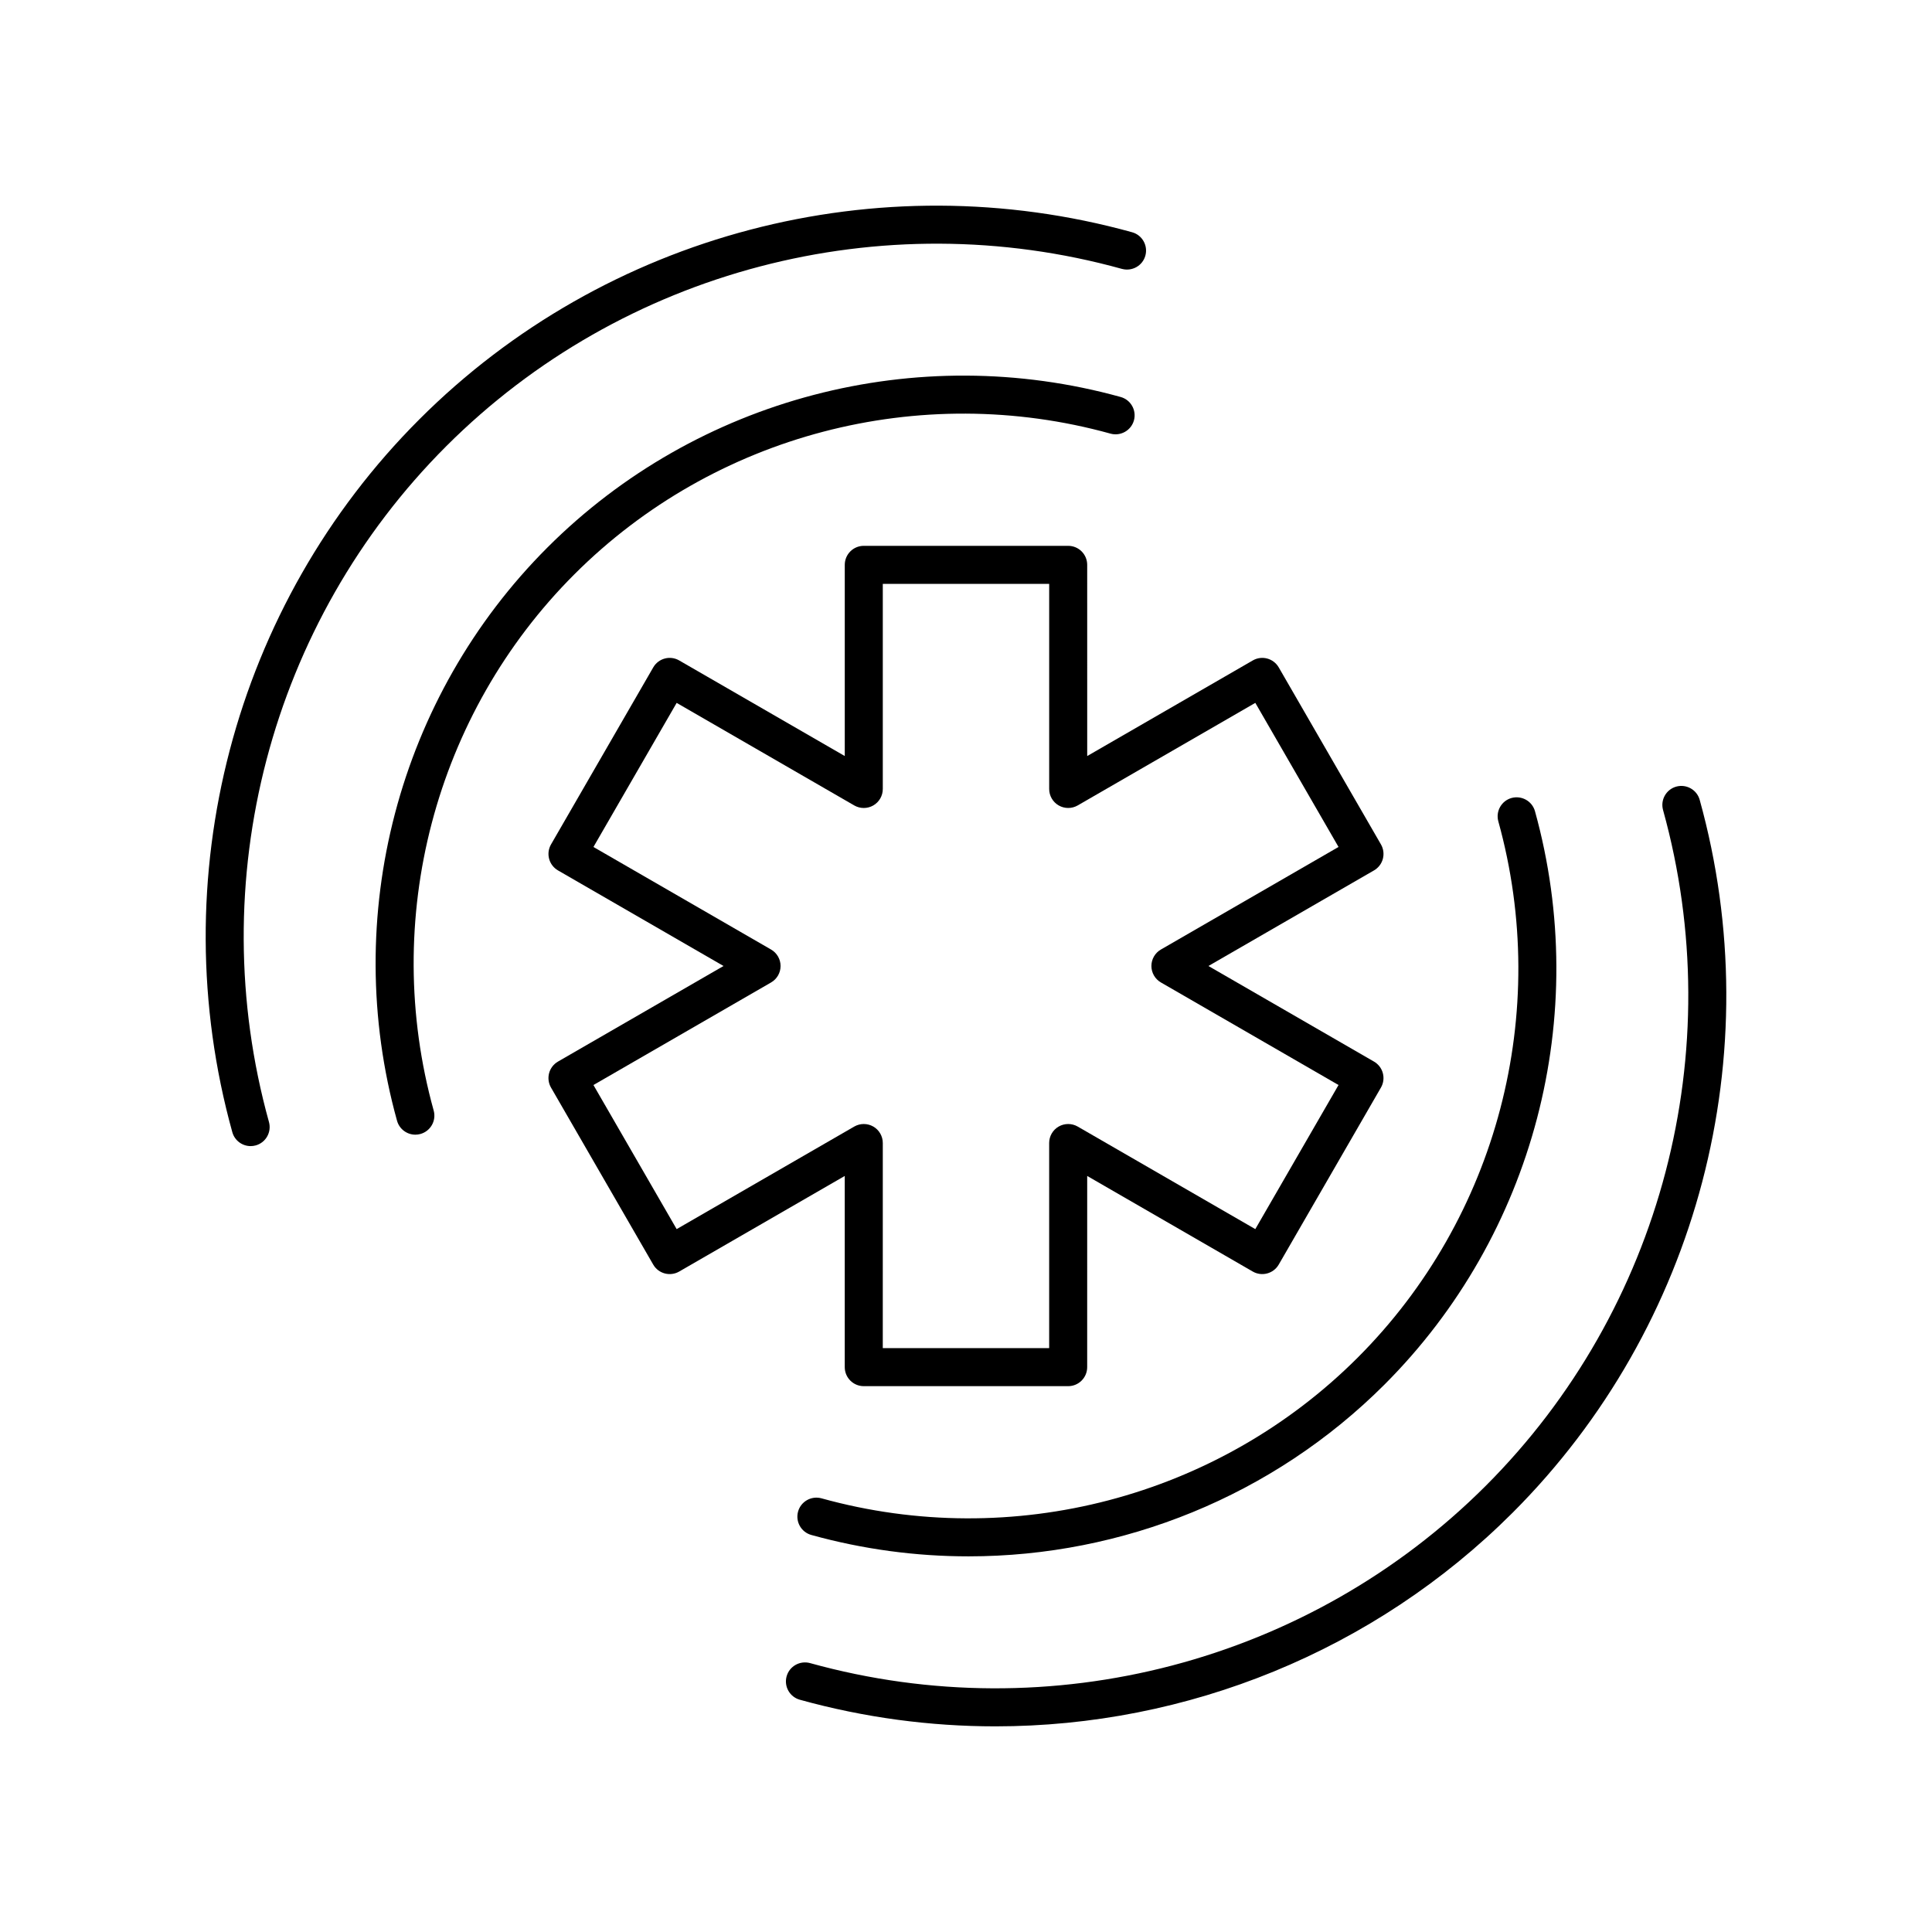
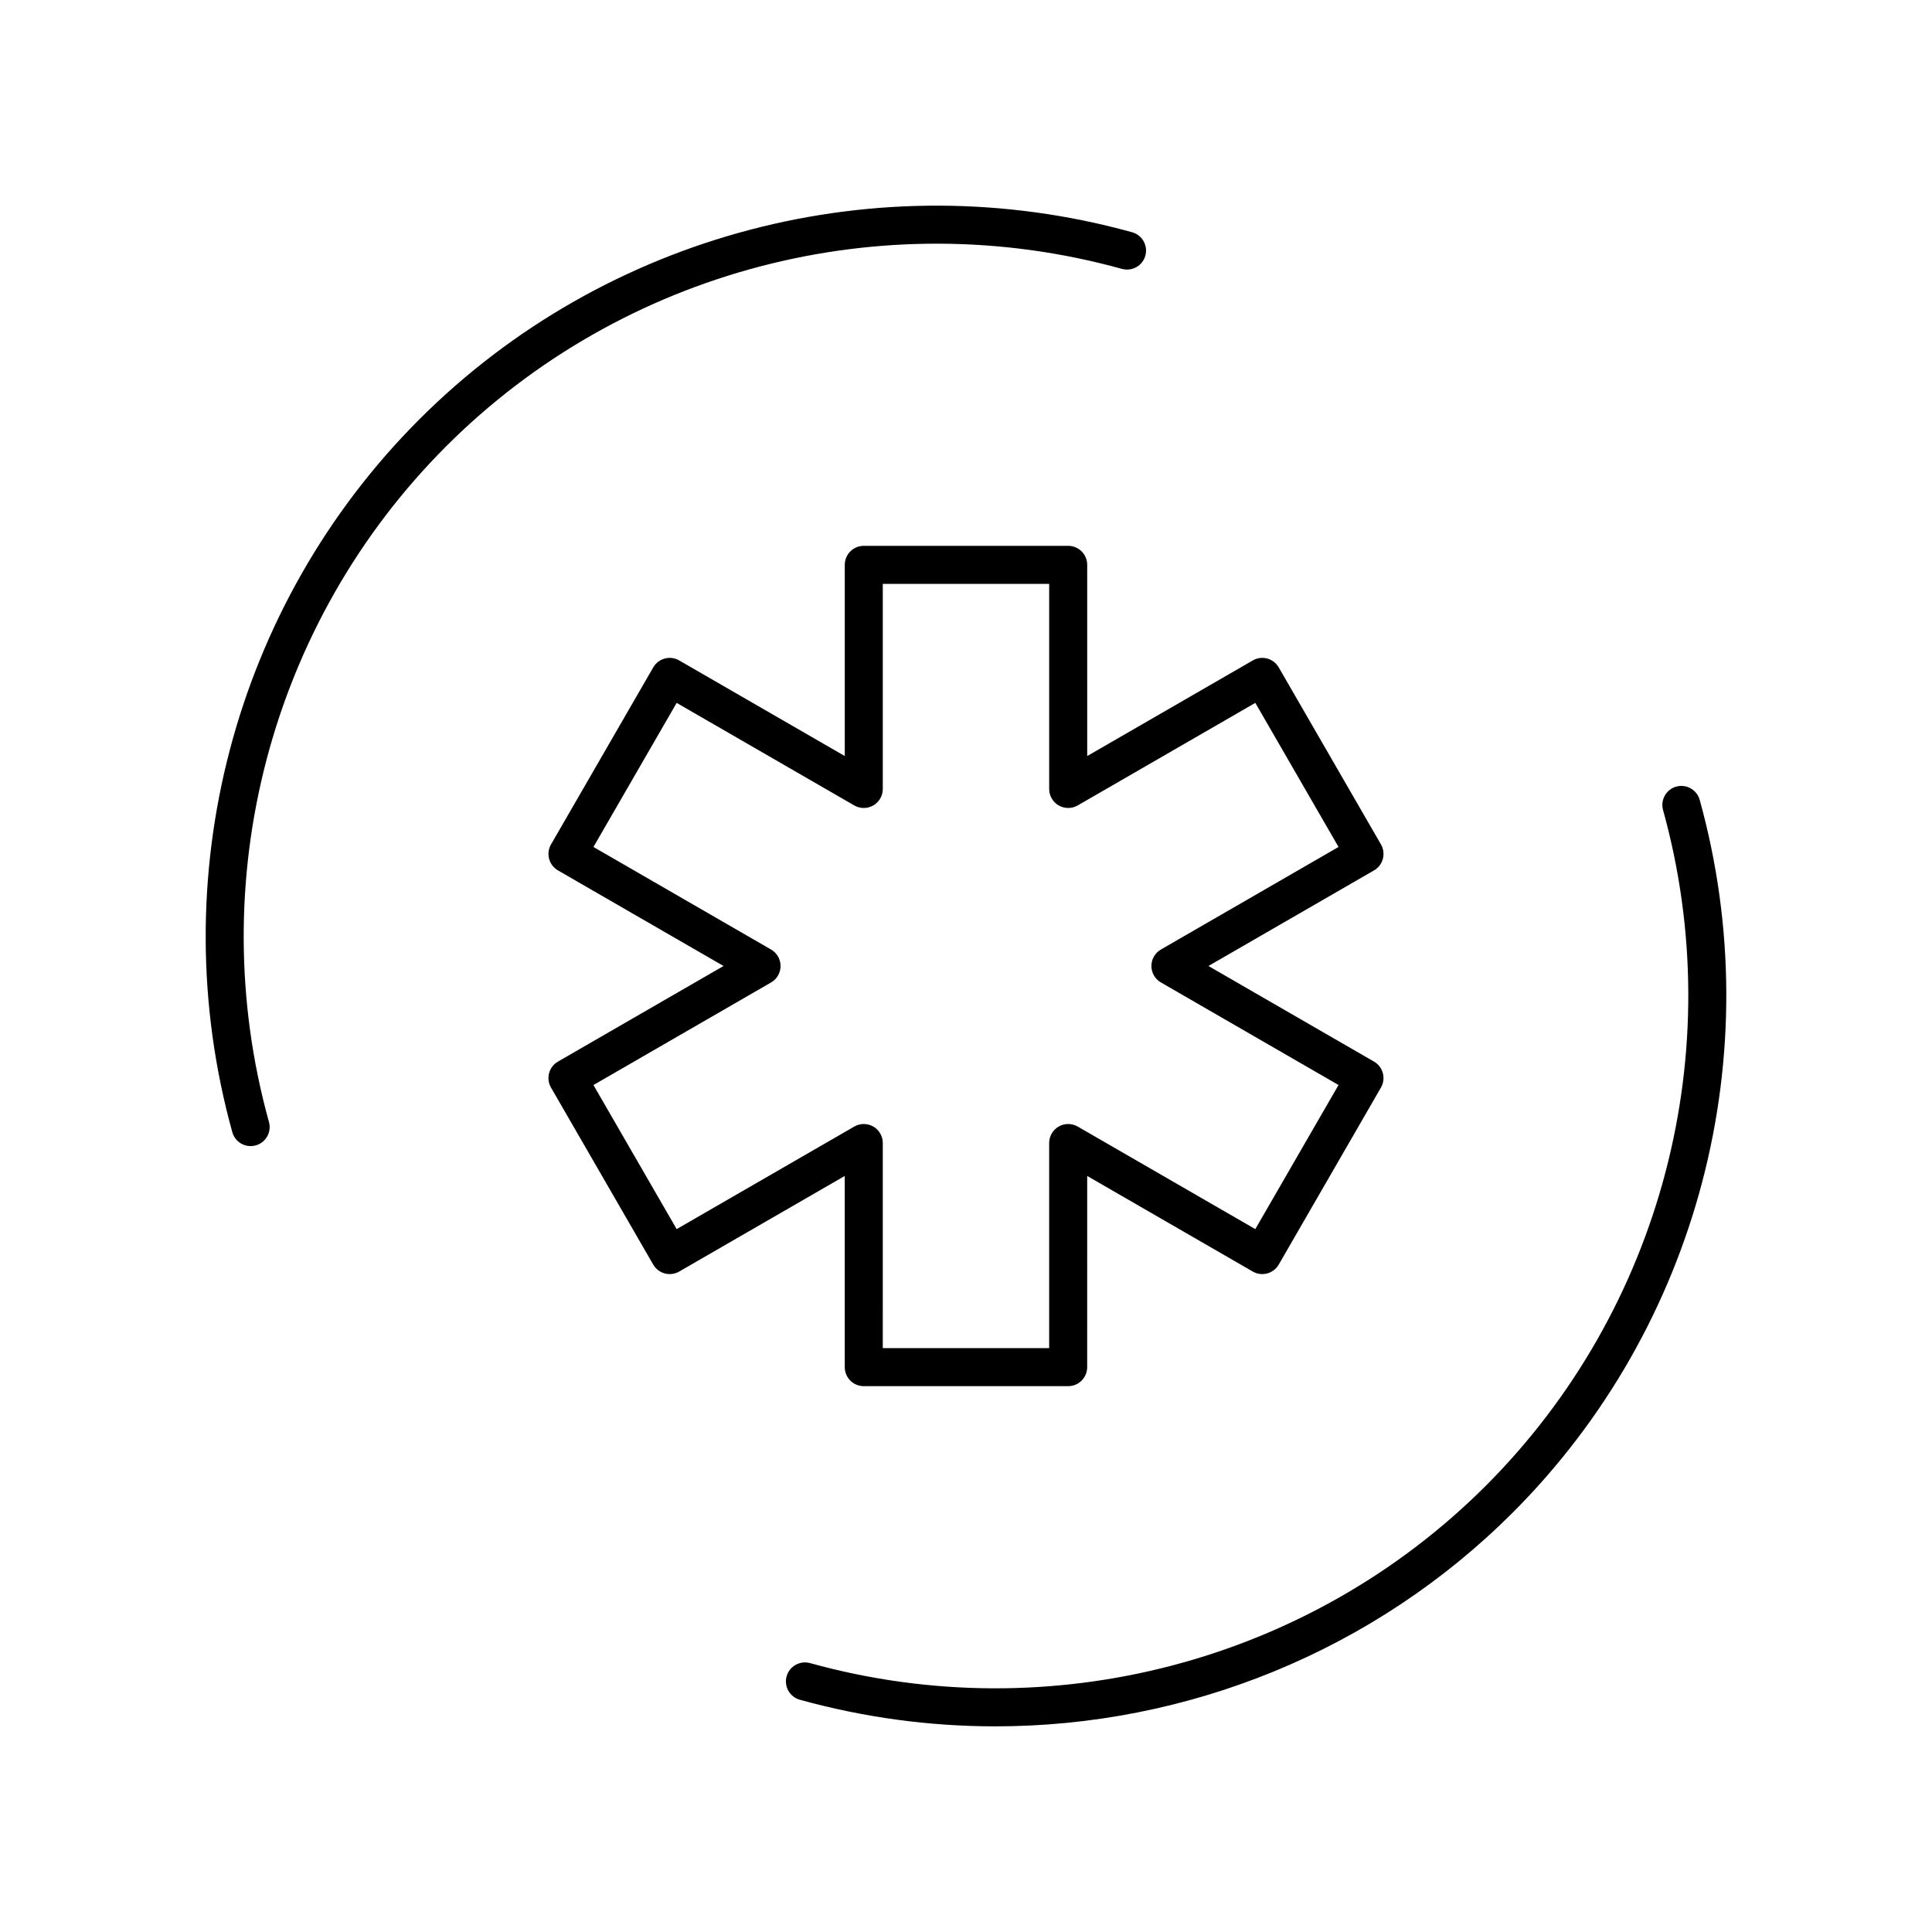
<svg xmlns="http://www.w3.org/2000/svg" fill="#000000" width="800px" height="800px" version="1.1" viewBox="144 144 512 512">
  <g>
-     <path d="m438.3 258.92c2.676 0.727 5.457-0.828 6.203-3.508 0.742-2.68-0.828-5.461-3.508-6.203-54.102-15-112.31 0.27-151.91 39.871-39.605 39.602-54.883 97.816-39.867 151.93 0.621 2.231 2.648 3.691 4.852 3.691 0.449 0 0.898-0.059 1.352-0.184 2.684-0.75 4.254-3.523 3.512-6.203-14.047-50.617 0.234-105.07 37.277-142.11 37.039-37.039 91.477-51.316 142.09-37.285z" />
    <path d="m441.33 215.26c2.688 0.723 5.461-0.828 6.203-3.508s-0.828-5.461-3.508-6.203c-67.301-18.652-139.66 0.34-188.89 49.578-49.246 49.242-68.234 121.62-49.57 188.91 0.621 2.231 2.648 3.691 4.852 3.691 0.449 0 0.898-0.059 1.352-0.184 2.68-0.742 4.25-3.523 3.508-6.203-17.703-63.789 0.301-132.41 46.98-179.09 46.68-46.668 115.31-64.68 179.08-46.988z" />
-     <path d="m361.7 541.07c-2.672-0.734-5.461 0.828-6.203 3.508-0.742 2.68 0.828 5.461 3.508 6.203 13.75 3.812 27.762 5.668 41.672 5.668 40.816 0 80.707-16.004 110.24-45.539 39.602-39.605 54.871-97.82 39.867-151.93-0.746-2.68-3.519-4.231-6.203-3.508-2.68 0.742-4.25 3.523-3.508 6.203 14.043 50.617-0.242 105.07-37.277 142.11-37.039 37.039-91.484 51.324-142.1 37.285z" />
    <path d="m355.97 594.45c17.102 4.742 34.523 7.051 51.816 7.051 50.75 0 100.36-19.902 137.08-56.625 49.238-49.238 68.23-121.62 49.57-188.91-0.746-2.68-3.527-4.242-6.203-3.508-2.68 0.742-4.25 3.523-3.508 6.203 17.699 63.789-0.305 132.41-46.98 179.09-46.68 46.672-115.29 64.68-179.08 46.984-2.676-0.723-5.457 0.828-6.203 3.508-0.746 2.684 0.824 5.461 3.504 6.207z" />
    <path d="m289.52 428.39c-0.344 1.289-0.168 2.668 0.5 3.824l27.09 46.914c1.391 2.414 4.477 3.227 6.883 1.844l43.875-25.332v50.668c0 2.785 2.254 5.039 5.039 5.039h54.168c2.785 0 5.039-2.254 5.039-5.039l0.004-50.668 43.875 25.332c2.402 1.383 5.484 0.57 6.883-1.844l27.09-46.914c0.668-1.156 0.848-2.535 0.5-3.824-0.344-1.289-1.191-2.391-2.348-3.059l-43.871-25.332 43.875-25.332c1.156-0.668 2.004-1.77 2.348-3.059s0.168-2.668-0.5-3.824l-27.09-46.914c-1.398-2.414-4.481-3.242-6.883-1.844l-43.875 25.332-0.004-50.668c0-2.785-2.254-5.039-5.039-5.039h-54.168c-2.785 0-5.039 2.254-5.039 5.039v50.668l-43.875-25.332c-2.406-1.398-5.492-0.57-6.883 1.844l-27.09 46.914c-0.668 1.156-0.848 2.535-0.5 3.824 0.344 1.289 1.191 2.391 2.348 3.059l43.871 25.332-43.875 25.332c-1.156 0.668-2.004 1.77-2.348 3.059zm58.82-24.027c1.559-0.898 2.519-2.562 2.519-4.363s-0.961-3.465-2.519-4.363l-47.07-27.18 22.051-38.184 47.07 27.18c1.555 0.895 3.484 0.895 5.039 0 1.559-0.898 2.519-2.562 2.519-4.363v-54.359h44.094v54.355c0 1.801 0.961 3.465 2.519 4.363 1.555 0.895 3.484 0.895 5.039 0l47.07-27.18 22.051 38.184-47.07 27.18c-1.559 0.898-2.519 2.562-2.519 4.363 0 1.801 0.961 3.465 2.519 4.363l47.07 27.18-22.055 38.188-47.07-27.18c-1.555-0.895-3.484-0.895-5.039 0-1.559 0.898-2.519 2.562-2.519 4.363v54.355h-44.094l0.004-54.355c0-1.801-0.961-3.465-2.519-4.363-1.555-0.895-3.484-0.895-5.039 0l-47.07 27.18-22.051-38.184z" />
  </g>
</svg>